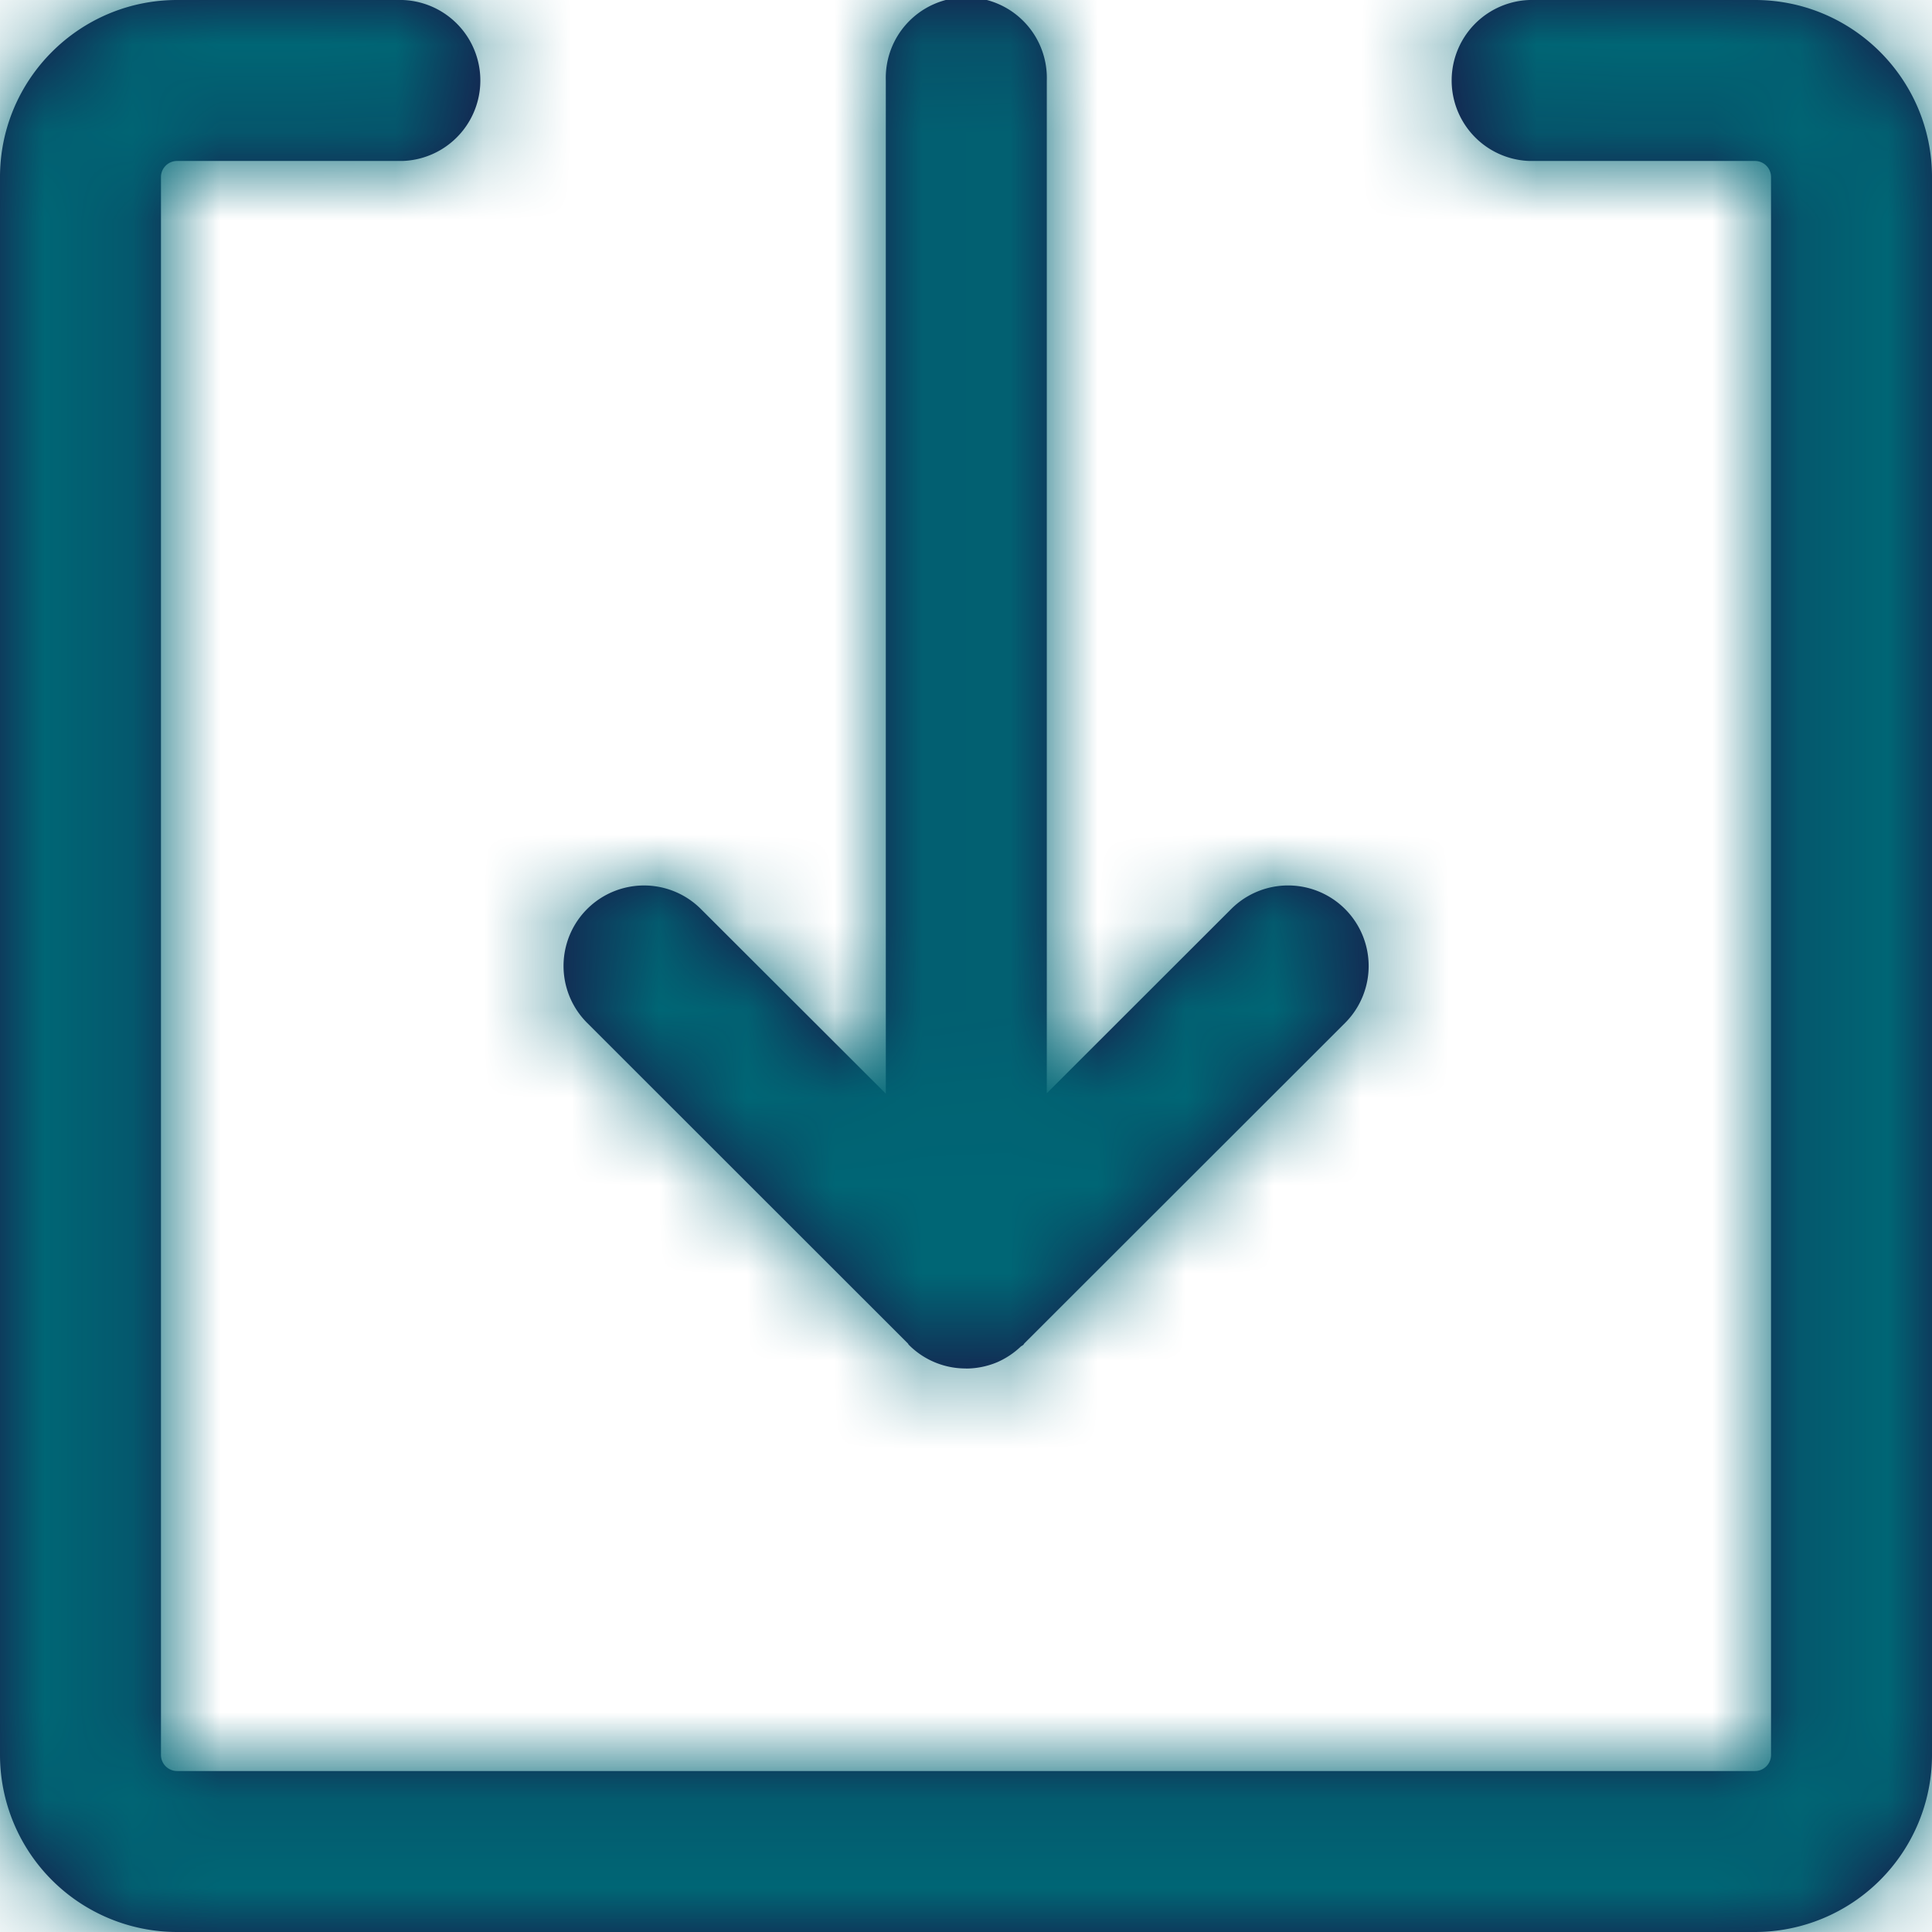
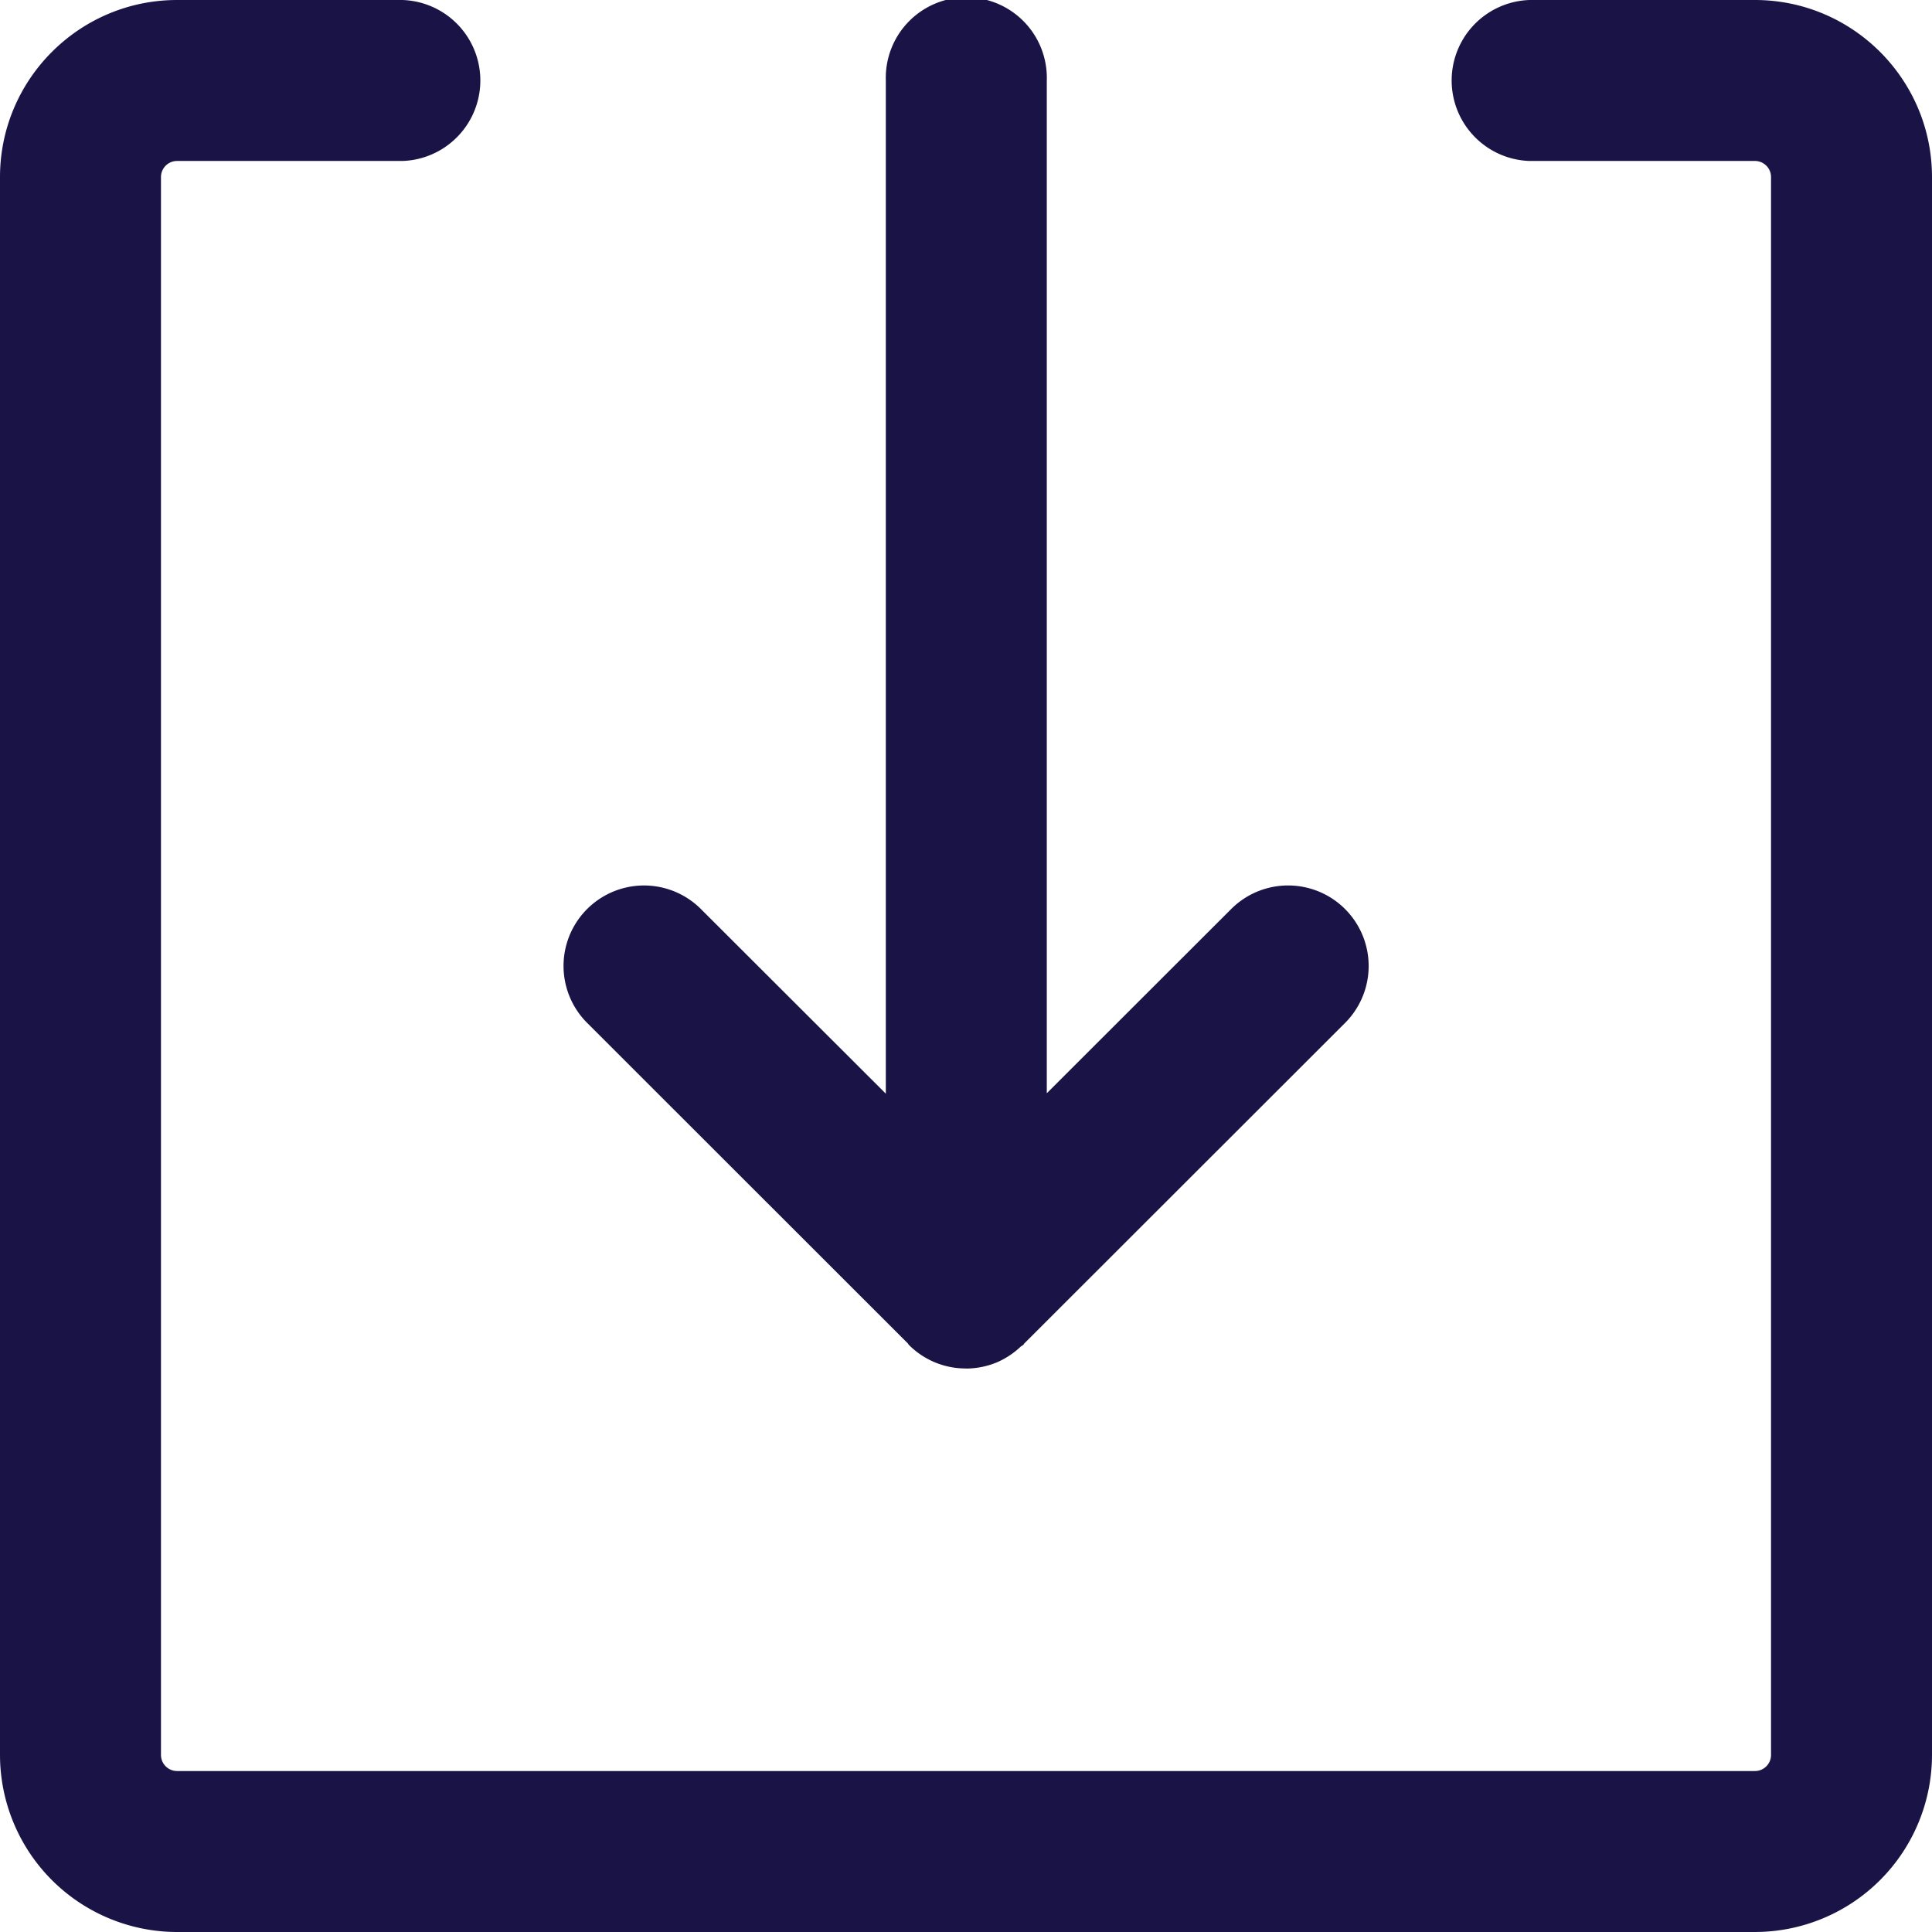
<svg xmlns="http://www.w3.org/2000/svg" xmlns:xlink="http://www.w3.org/1999/xlink" width="22" height="22" viewBox="0 0 22 22">
  <defs>
    <path id="a" d="M19.983 0C21.096 0 22 .904 22 2.017v17.966A2.018 2.018 0 0 1 19.983 22H2.017A2.018 2.018 0 0 1 0 19.983V2.017C0 .904.904 0 2.017 0h2.566a.917.917 0 0 1 0 1.833H2.017a.183.183 0 0 0-.184.184v17.966c0 .102.082.184.184.184h17.966a.183.183 0 0 0 .184-.184V2.017a.183.183 0 0 0-.184-.184h-2.566a.917.917 0 0 1 0-1.833h2.566zm-9.645 15.298l-3.652-3.65a.916.916 0 1 1 1.295-1.297l2.106 2.103V.917a.917.917 0 1 1 1.833 0v11.532l2.1-2.098a.917.917 0 0 1 1.296 1.298l-3.652 3.649c-.005.005-.006.012-.012.016-.01.01-.022.013-.031.022a.931.931 0 0 1-.266.176.928.928 0 0 1-.352.072l-.002-.001h-.003a.912.912 0 0 1-.649-.269c-.005-.004-.006-.011-.011-.016z" />
  </defs>
  <g fill="none" fill-rule="evenodd">
    <mask id="b" fill="#fff">
      <use xlink:href="#a" />
    </mask>
    <use fill="#1A1446" xlink:href="#a" />
    <g fill="#006675" mask="url(#b)">
-       <path d="M0 0h22v22H0z" />
-     </g>
+       </g>
  </g>
</svg>